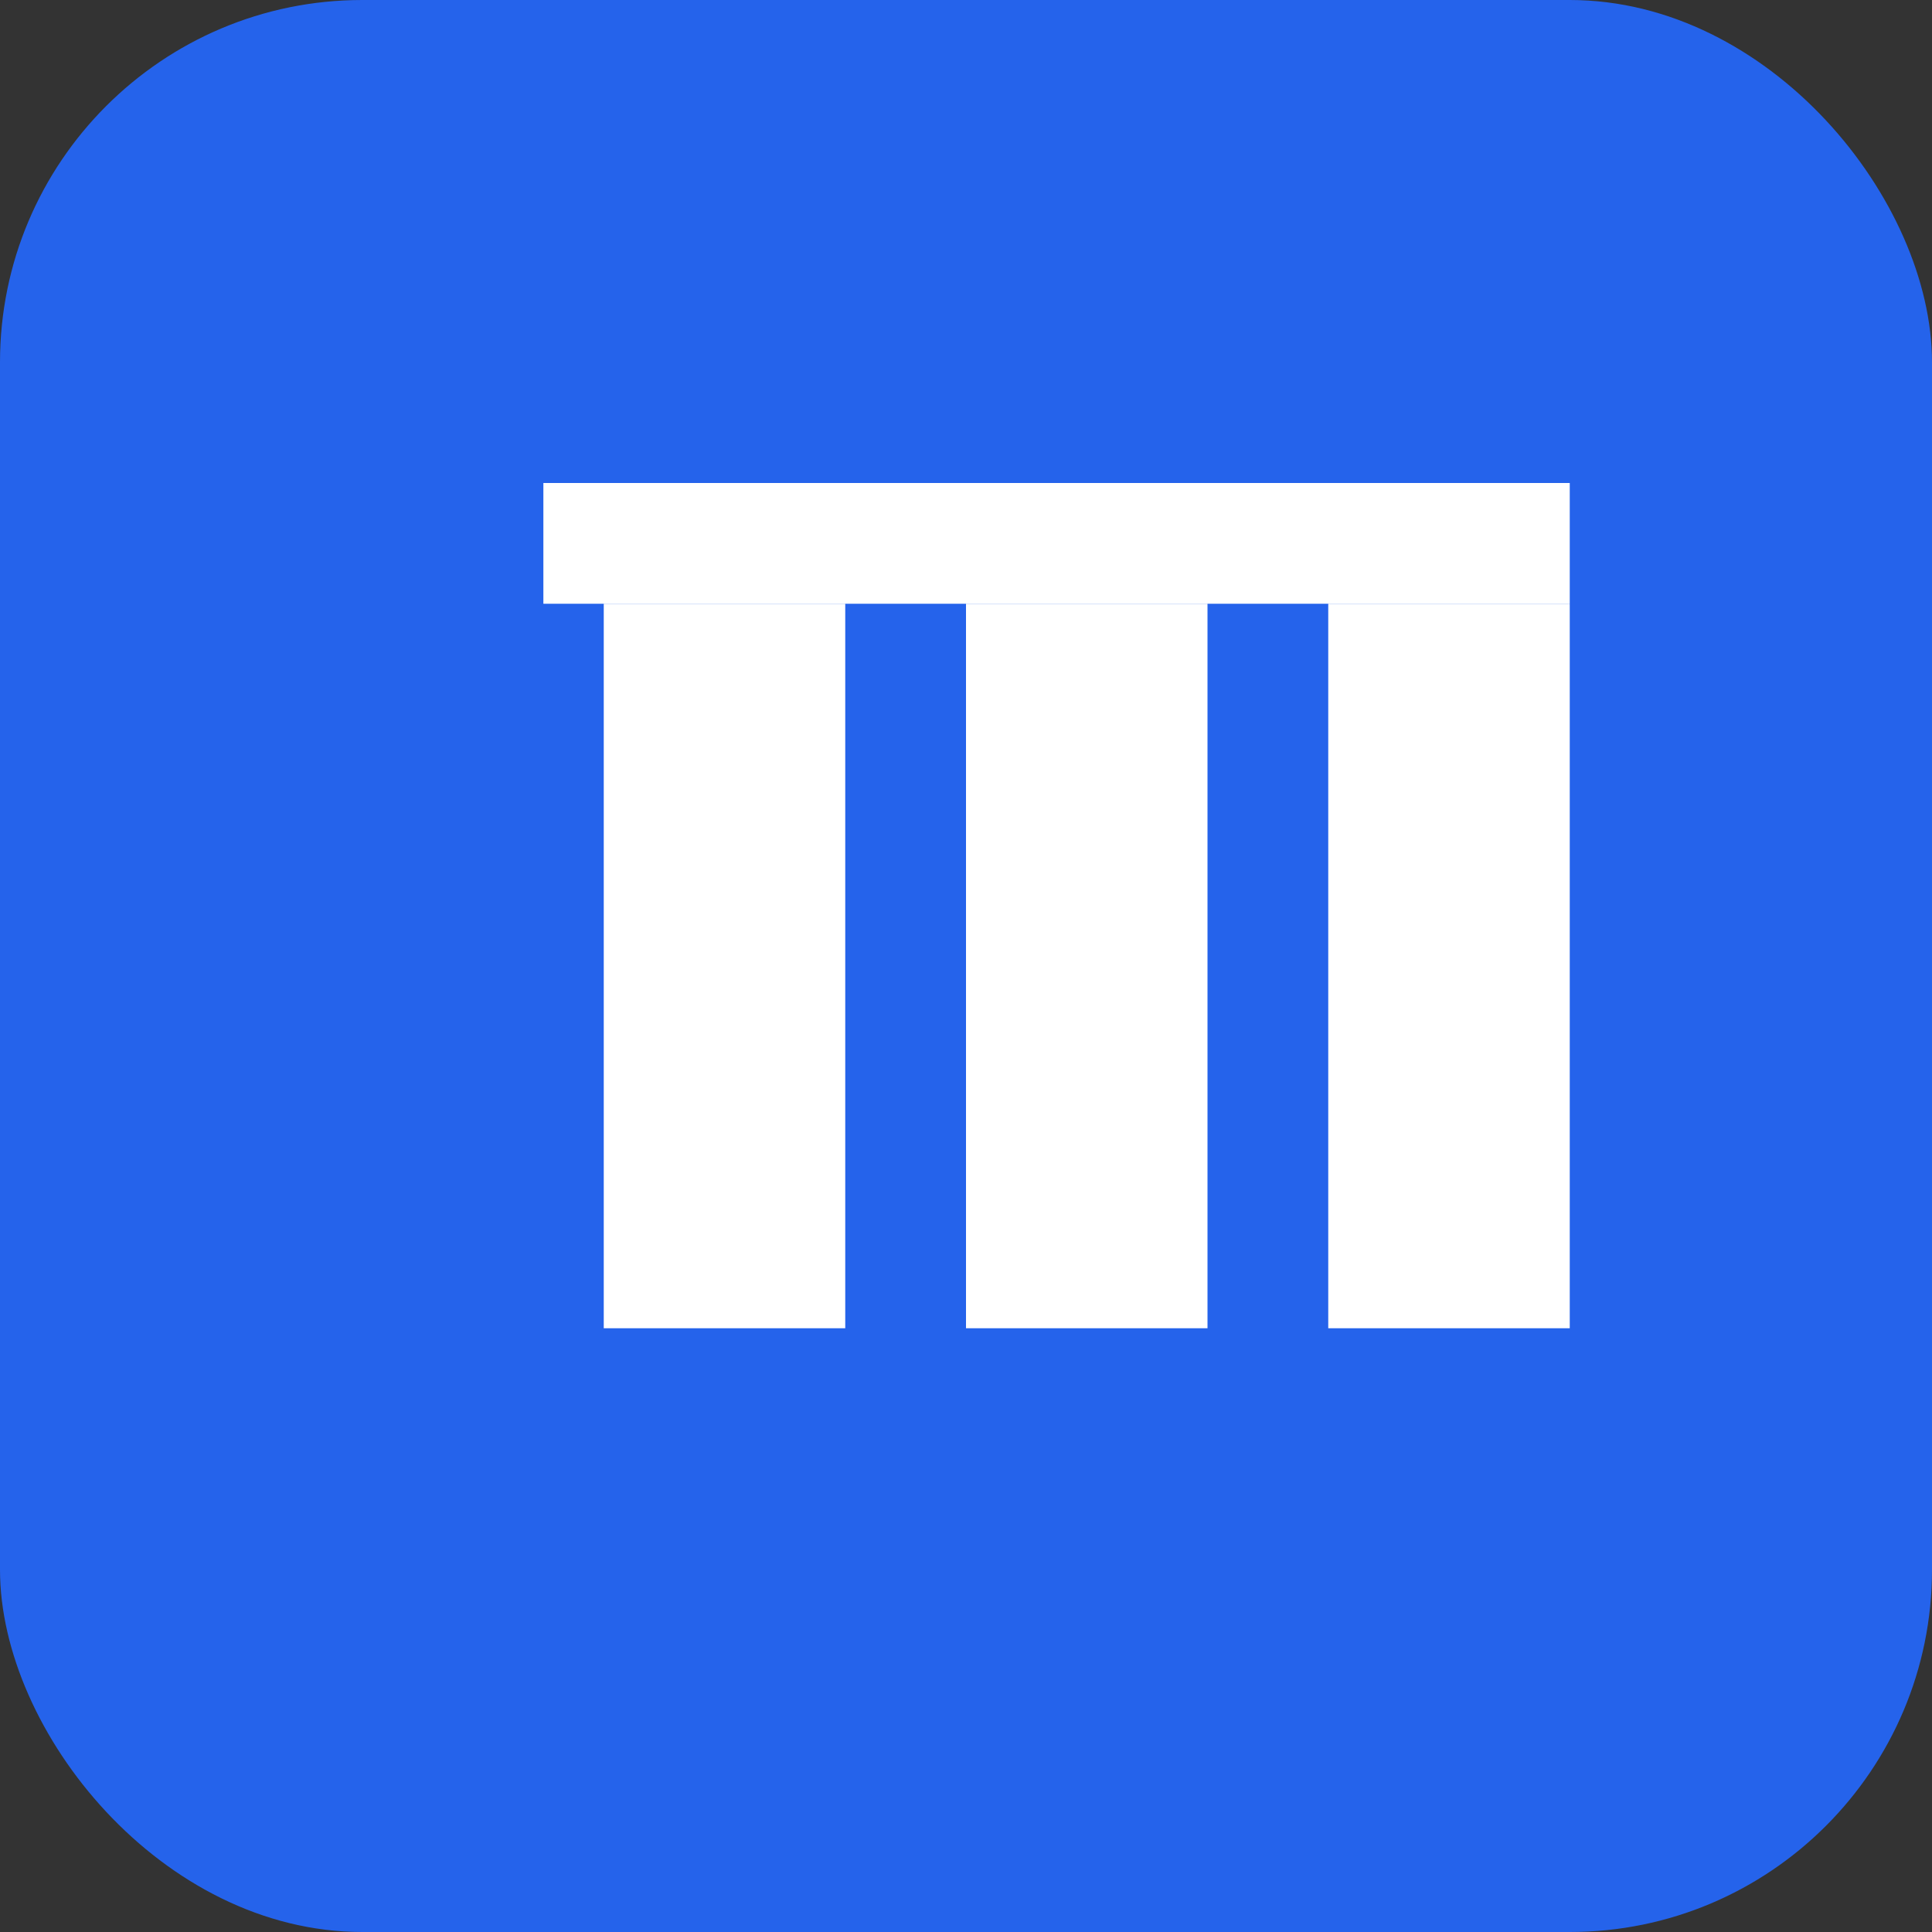
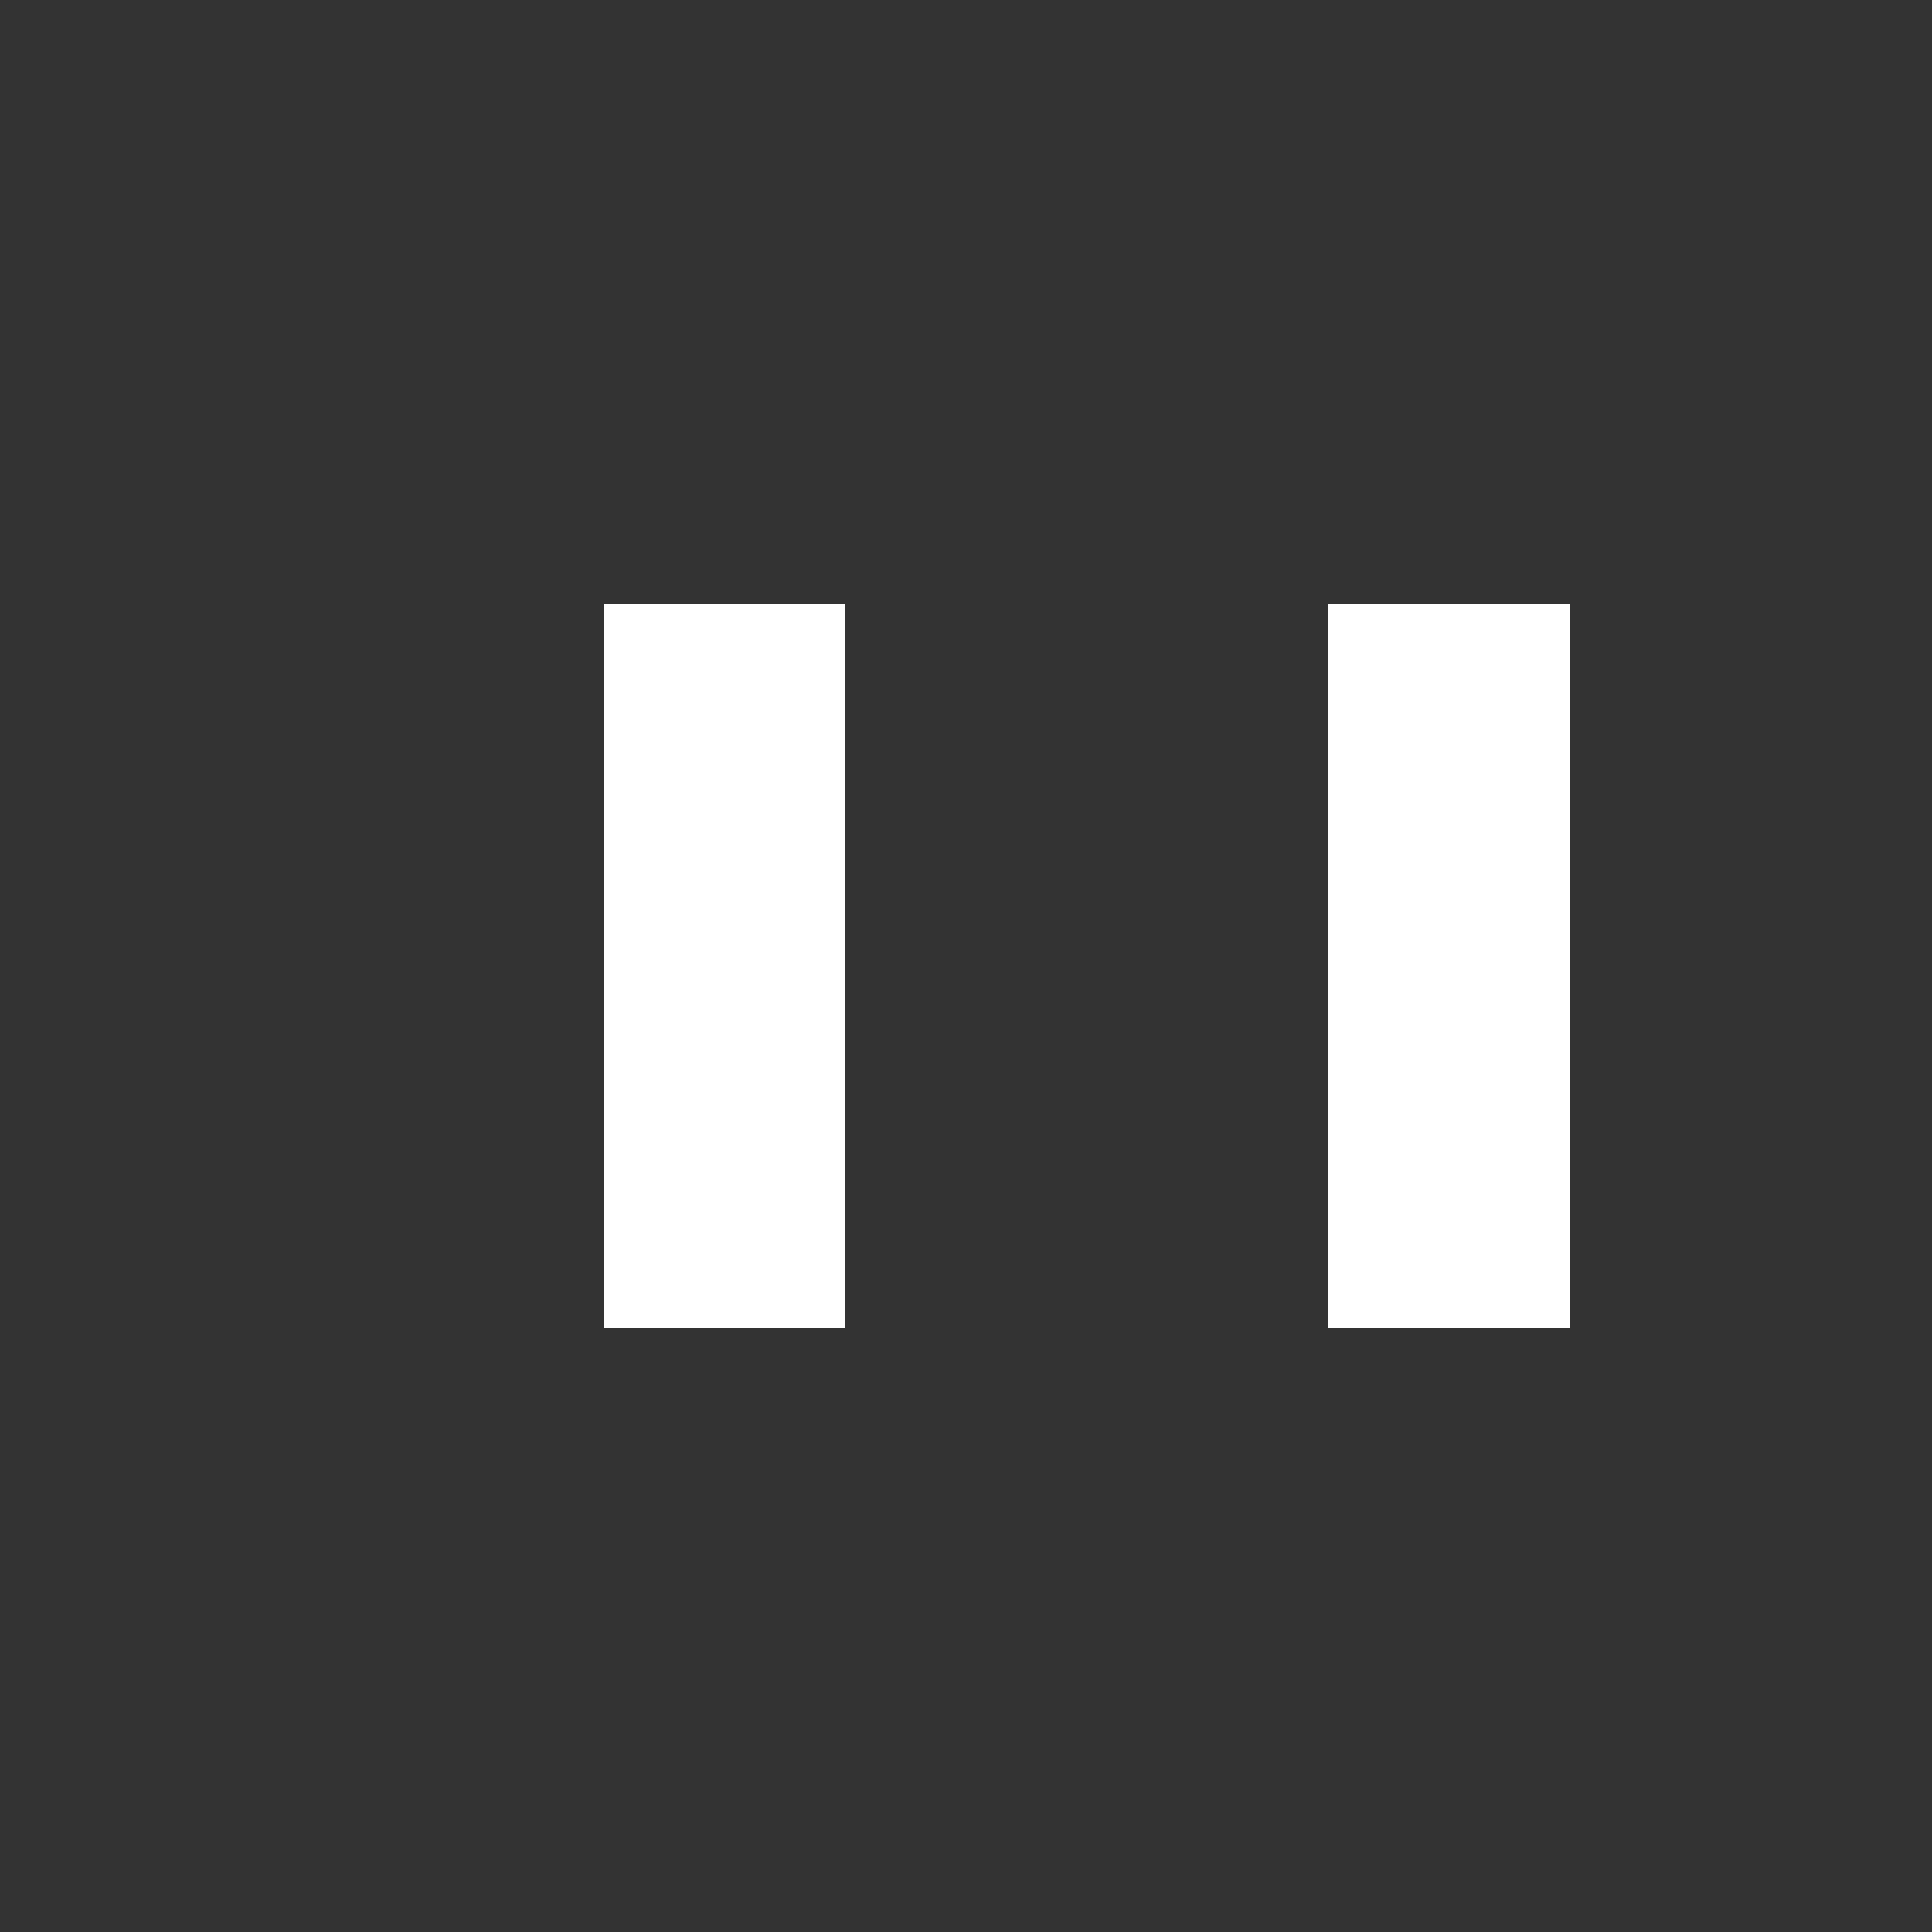
<svg xmlns="http://www.w3.org/2000/svg" width="64" height="64" viewBox="0 0 64 64" fill="none">
  <rect x="0" y="0" width="64" height="64" fill="#333333" stroke="none" />
-   <rect width="64" height="64" rx="12" fill="#2563EB" />
  <path d="M20 20H28V44H20V20Z" fill="white" />
-   <path d="M32 20H40V44H32V20Z" fill="white" />
  <path d="M44 20H52V44H44V20Z" fill="white" />
-   <rect x="18" y="16" width="34" height="4" fill="white" />
</svg>